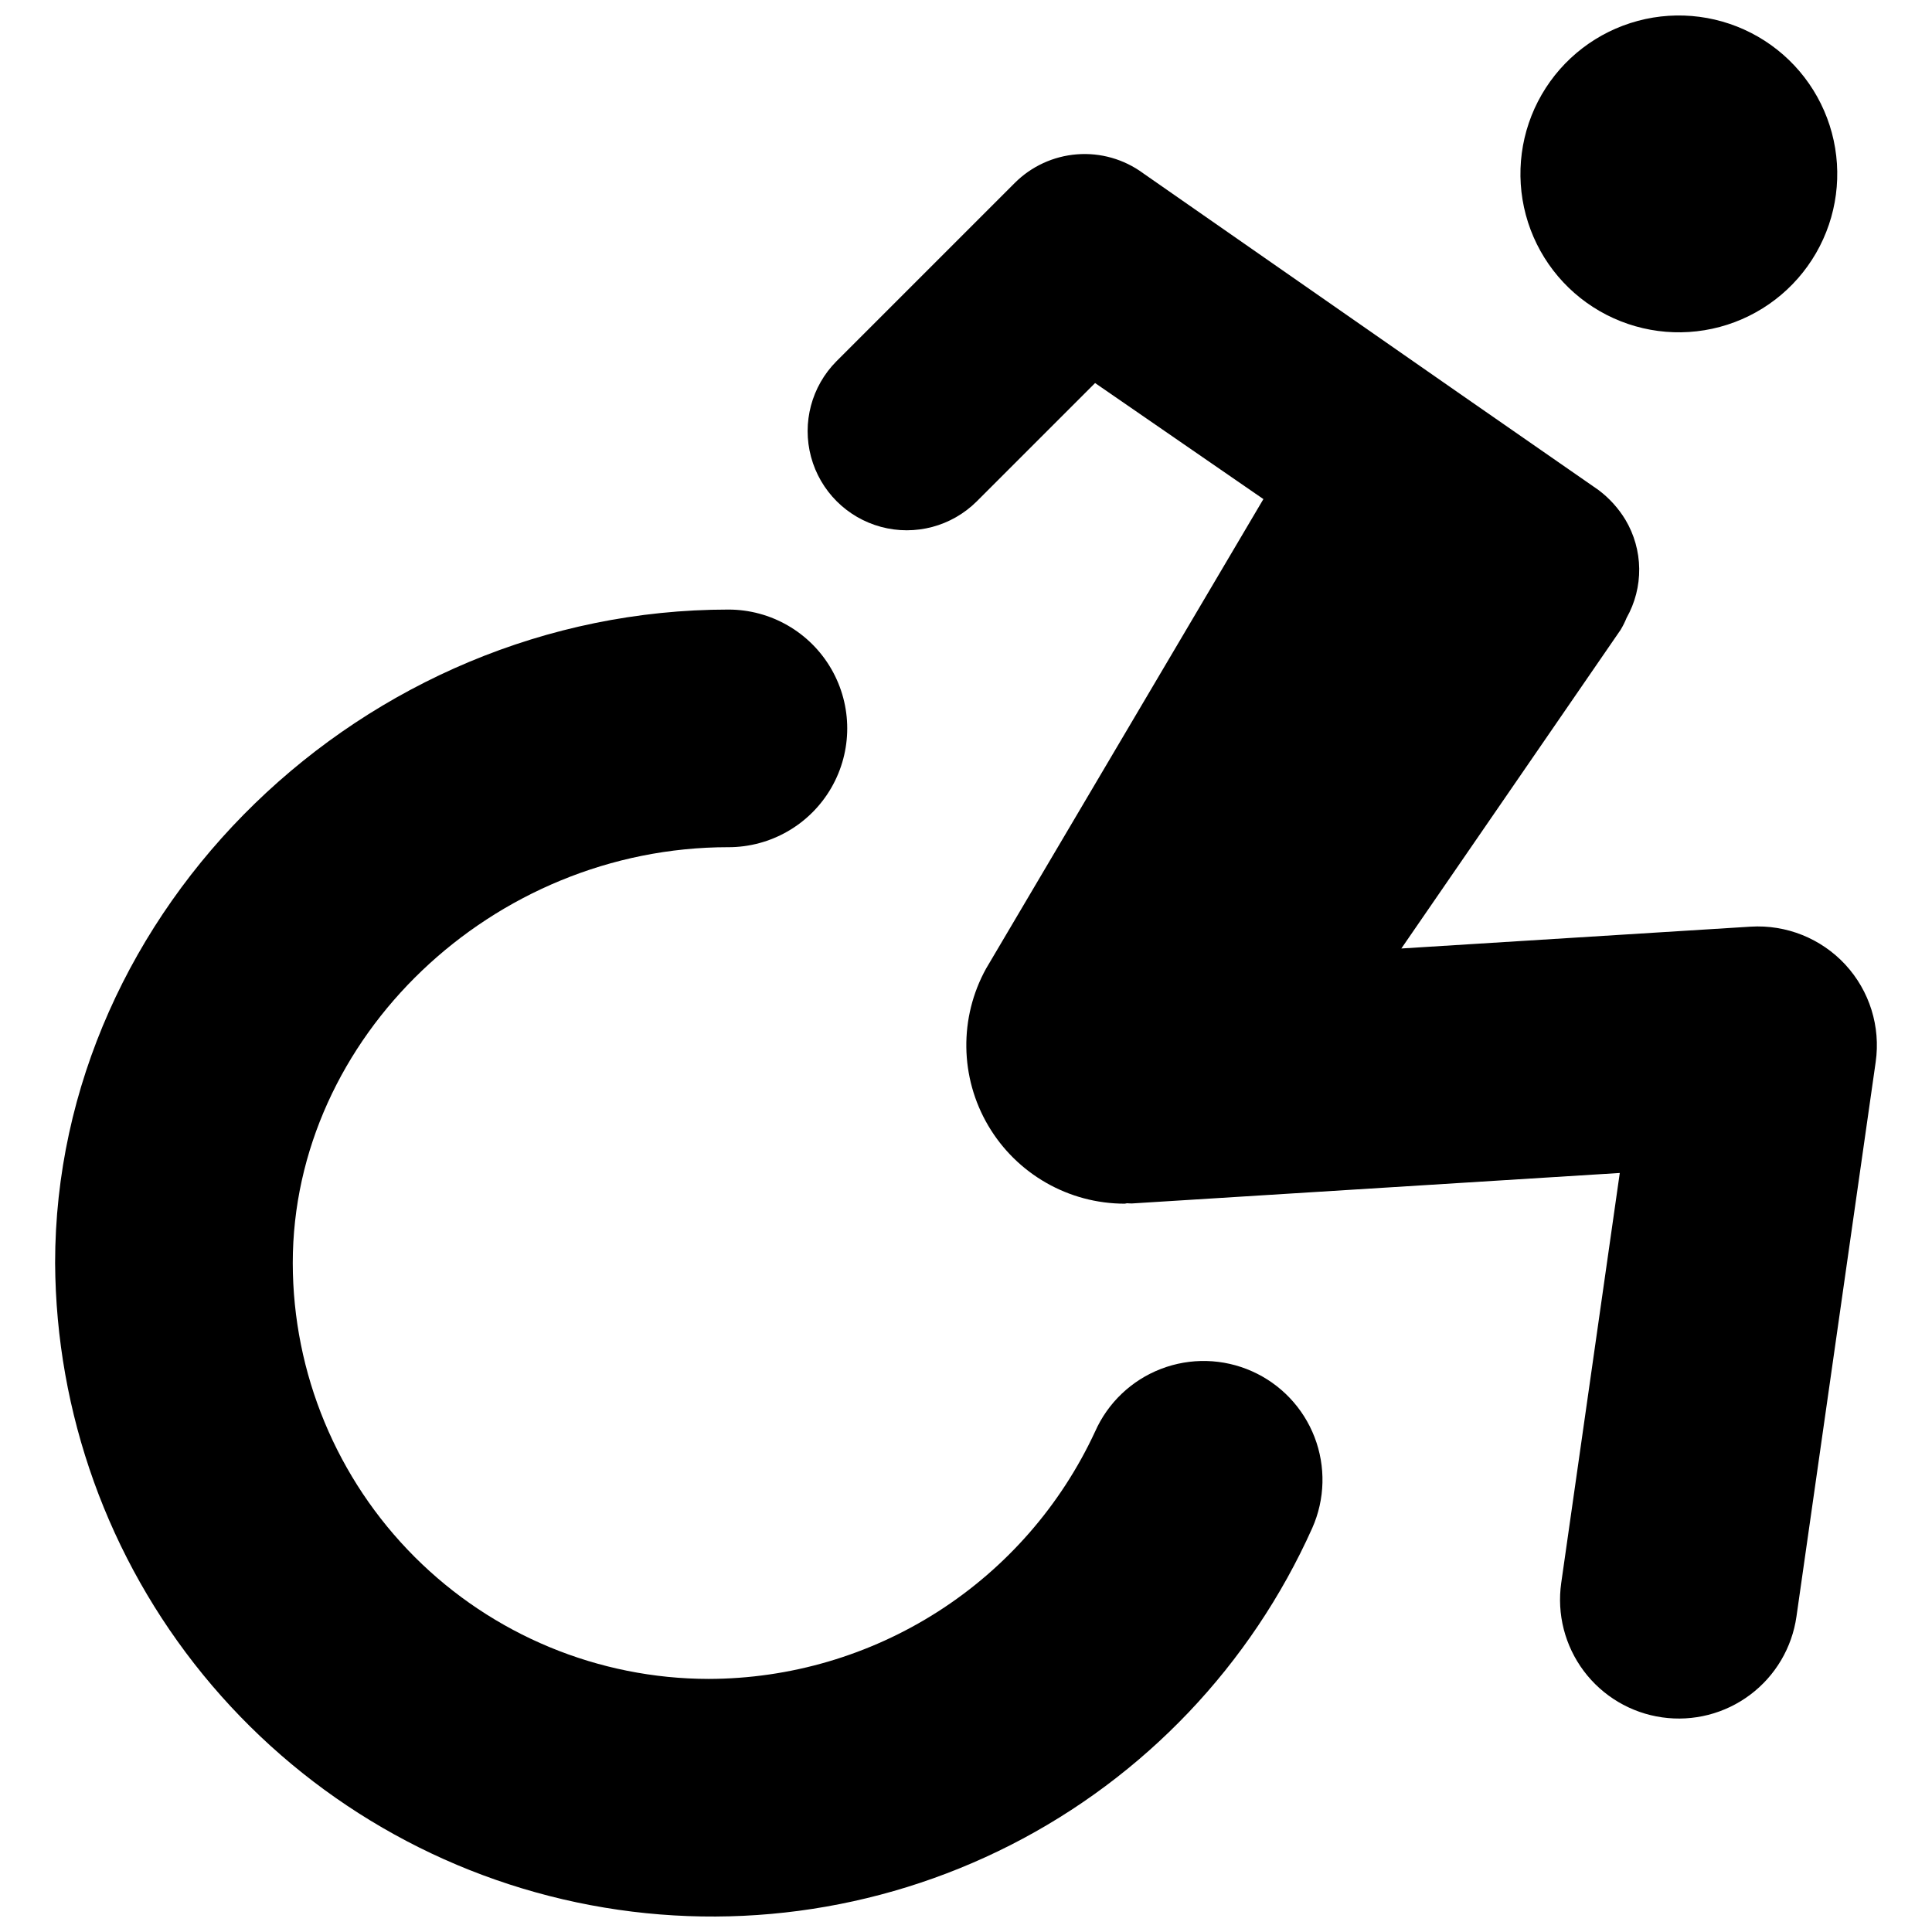
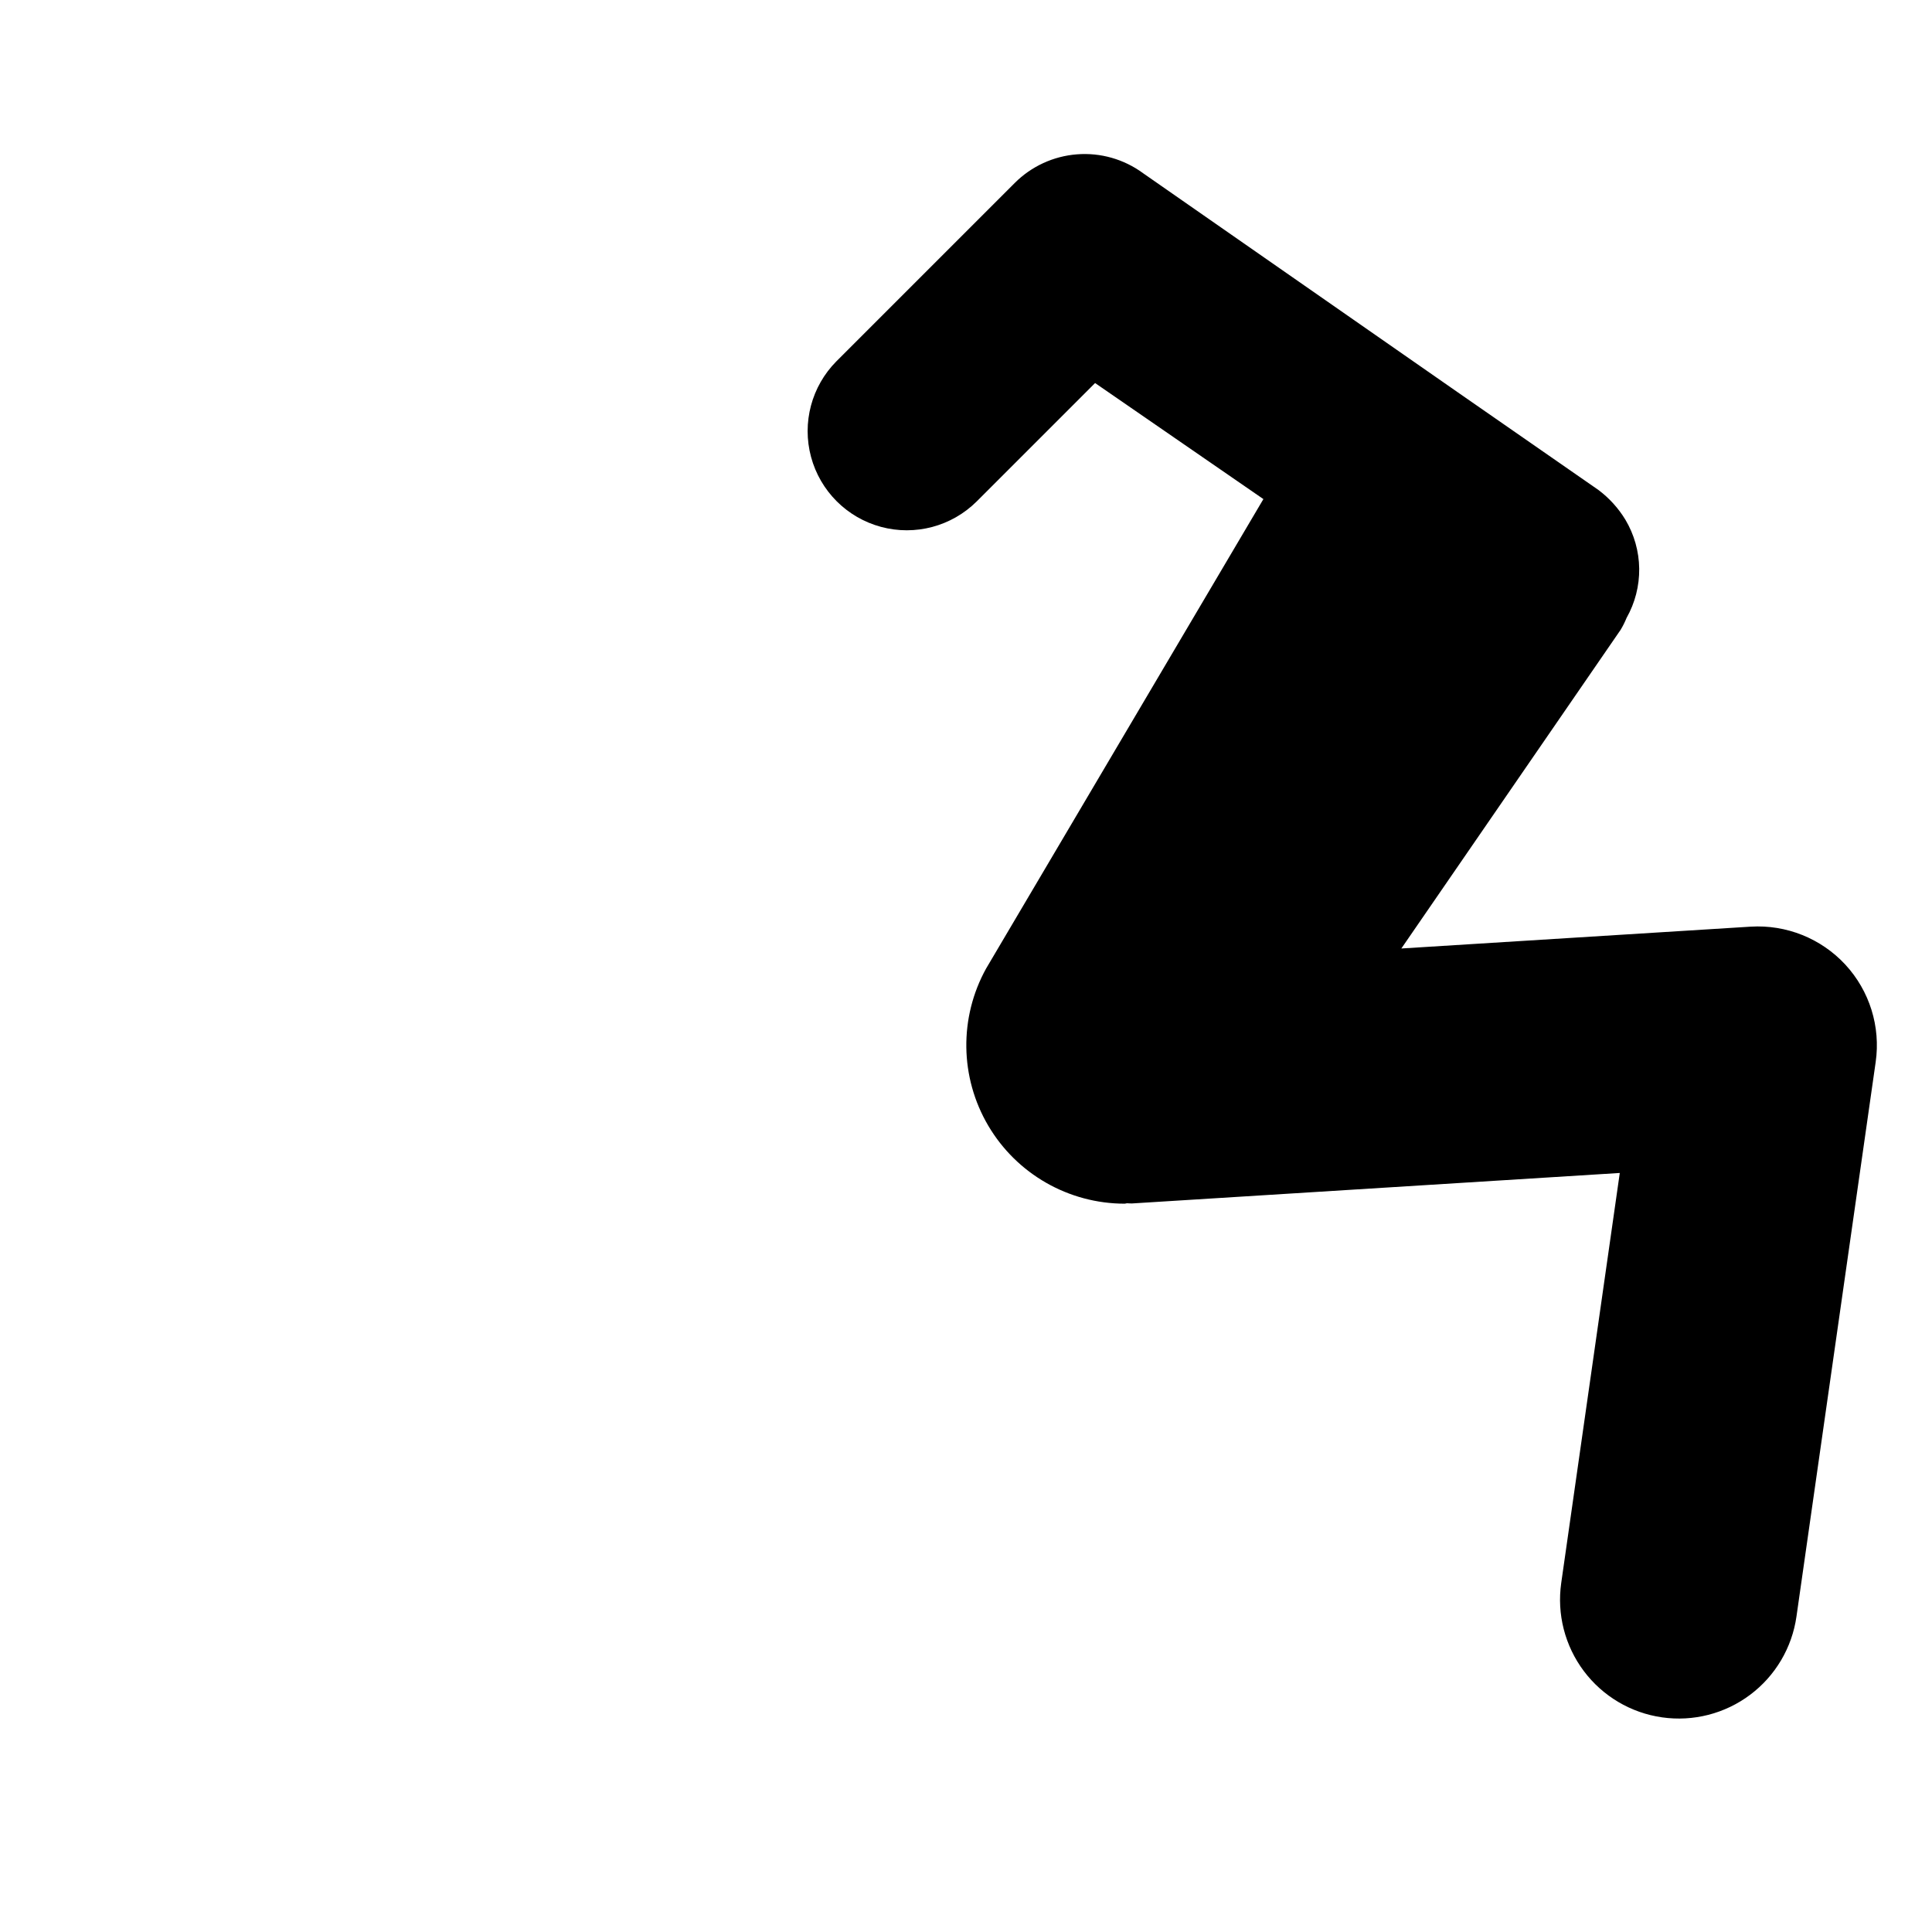
<svg xmlns="http://www.w3.org/2000/svg" width="800px" height="800px" version="1.1" viewBox="144 144 512 512">
  <defs>
    <clipPath id="b">
      <path d="m546 148.09h85v84.906h-85z" />
    </clipPath>
    <clipPath id="a">
-       <path d="m158 305h337v346.9h-337z" />
-     </clipPath>
+       </clipPath>
  </defs>
  <g clip-path="url(#b)">
-     <path d="m567.92 226.44c9.641 5.566 21.102 7.078 31.855 4.195 10.758-2.883 19.926-9.918 25.492-19.562 5.57-9.641 7.078-21.102 4.195-31.855-2.883-10.758-9.918-19.926-19.562-25.492-9.641-5.566-21.102-7.078-31.855-4.195-10.754 2.883-19.926 9.918-25.492 19.562-5.566 9.641-7.074 21.102-4.195 31.855 2.883 10.754 9.918 19.926 19.562 25.492z" />
+     <path d="m567.92 226.44z" />
  </g>
  <g clip-path="url(#a)">
-     <path d="m475.77 507.39c-7.633-3.398-16.301-3.621-24.098-0.617-7.797 3-14.082 8.98-17.465 16.617-9.059 19.543-23.508 36.094-41.648 47.703-18.145 11.609-39.227 17.797-60.766 17.836-29.219-0.035-57.23-11.656-77.891-32.316-20.66-20.66-32.281-48.672-32.316-77.891 0-59.734 52.867-110.21 115.45-110.21v0.004c11.25 0 21.645-6.004 27.27-15.746 5.625-9.742 5.625-21.742 0-31.484-5.625-9.742-16.02-15.746-27.27-15.746-96.715 0-178.43 79.309-178.43 173.18 0.23 39.789 14.074 78.297 39.23 109.12s60.105 52.113 99.035 60.316c38.934 8.207 79.5 2.836 114.96-15.211 35.457-18.051 63.664-47.695 79.934-84.004 3.387-7.633 3.606-16.297 0.605-24.09-3.004-7.793-8.973-14.074-16.605-17.465z" />
-   </g>
+     </g>
  <path d="m633.04 399.64c-6.438-6.949-15.648-10.641-25.102-10.066l-92.566 5.785 58.117-84.461-0.004 0.004c0.609-1.008 1.133-2.062 1.574-3.152 2.246-3.981 3.402-8.484 3.348-13.055-0.059-4.574-1.32-9.047-3.664-12.973-1.855-3.055-4.277-5.727-7.137-7.871l-36.734-25.504-83.965-58.461v-0.004c-5.047-3.699-11.25-5.469-17.488-4.984-6.238 0.48-12.102 3.18-16.52 7.609l-47.23 47.23c-6.602 6.644-9.168 16.301-6.734 25.348 2.434 9.043 9.5 16.109 18.543 18.543 9.047 2.434 18.703-0.133 25.348-6.734l31.383-31.383 44.605 30.754-73.469 124.38v-0.004c-7.207 13.012-6.996 28.859 0.551 41.672 7.551 12.812 21.312 20.676 36.184 20.676l0.57-0.113c0.438-0.008 0.852 0.078 1.289 0.055l129.32-8.082-15.516 108.64c-1.184 8.266 0.969 16.664 5.977 23.348 5.012 6.684 12.473 11.102 20.738 12.281 8.27 1.184 16.668-0.969 23.348-5.981 6.684-5.012 11.098-12.473 12.277-20.742l20.992-146.94c1.344-9.375-1.609-18.855-8.035-25.812z" />
</svg>